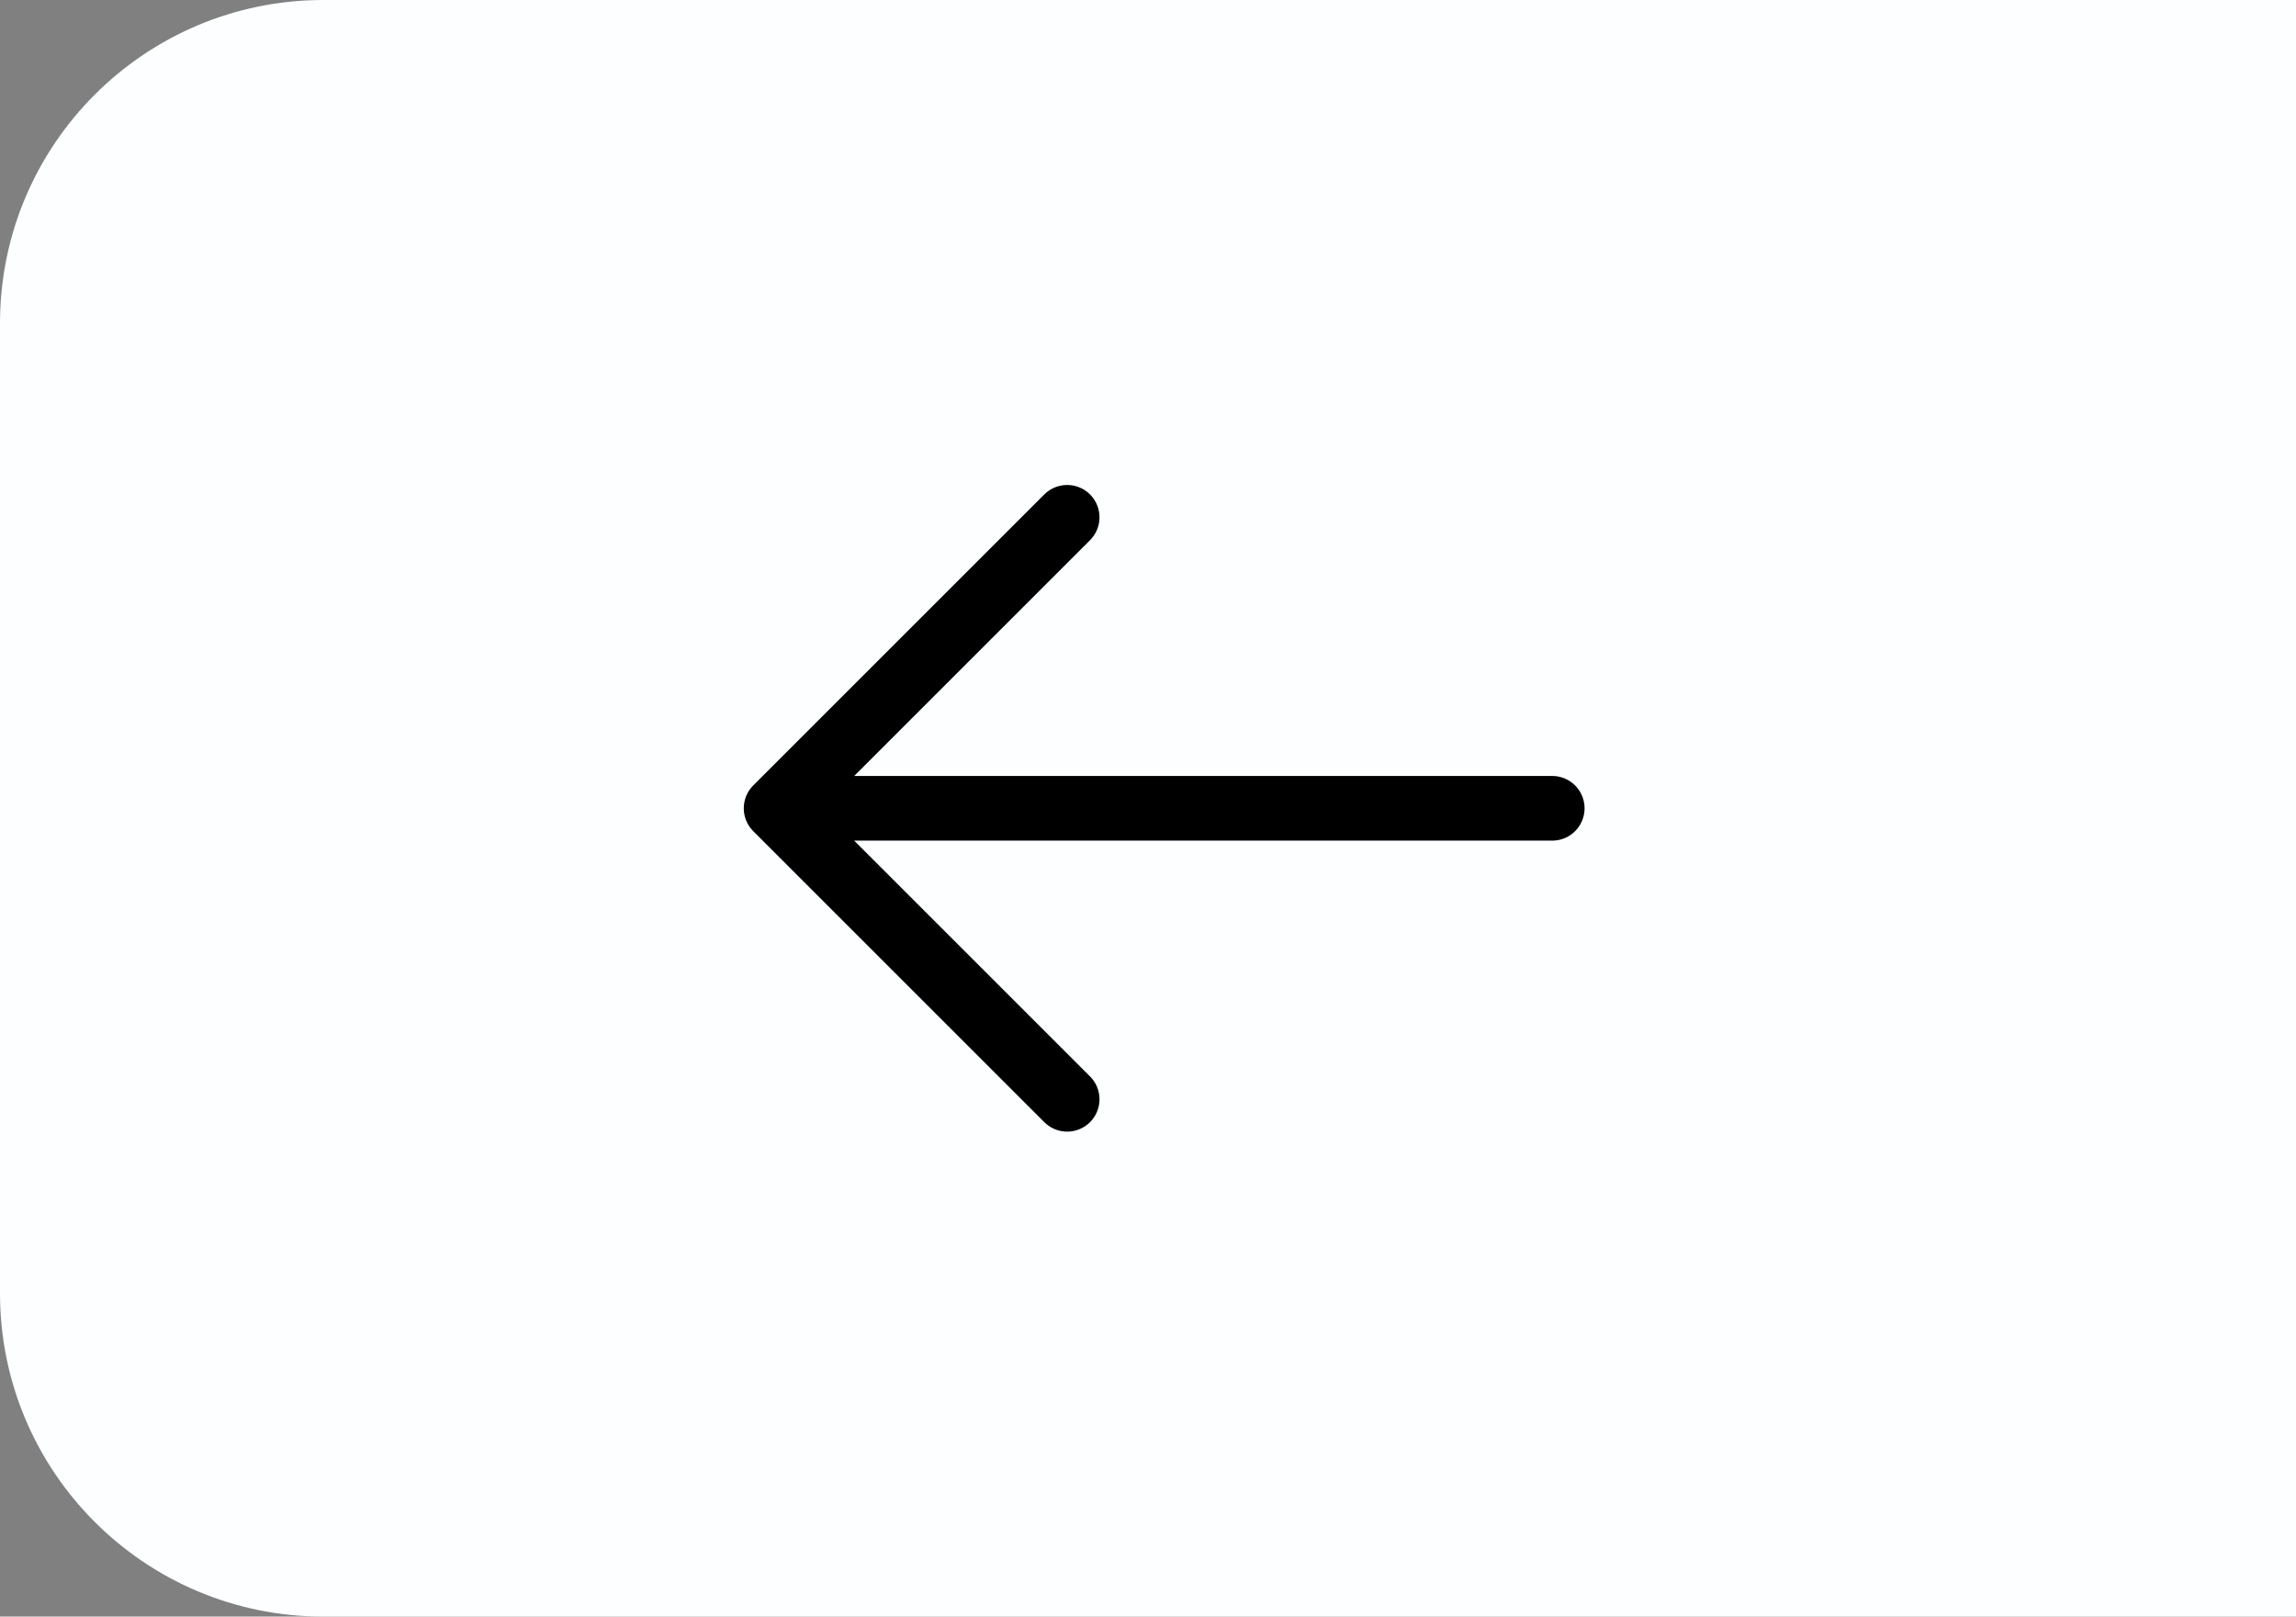
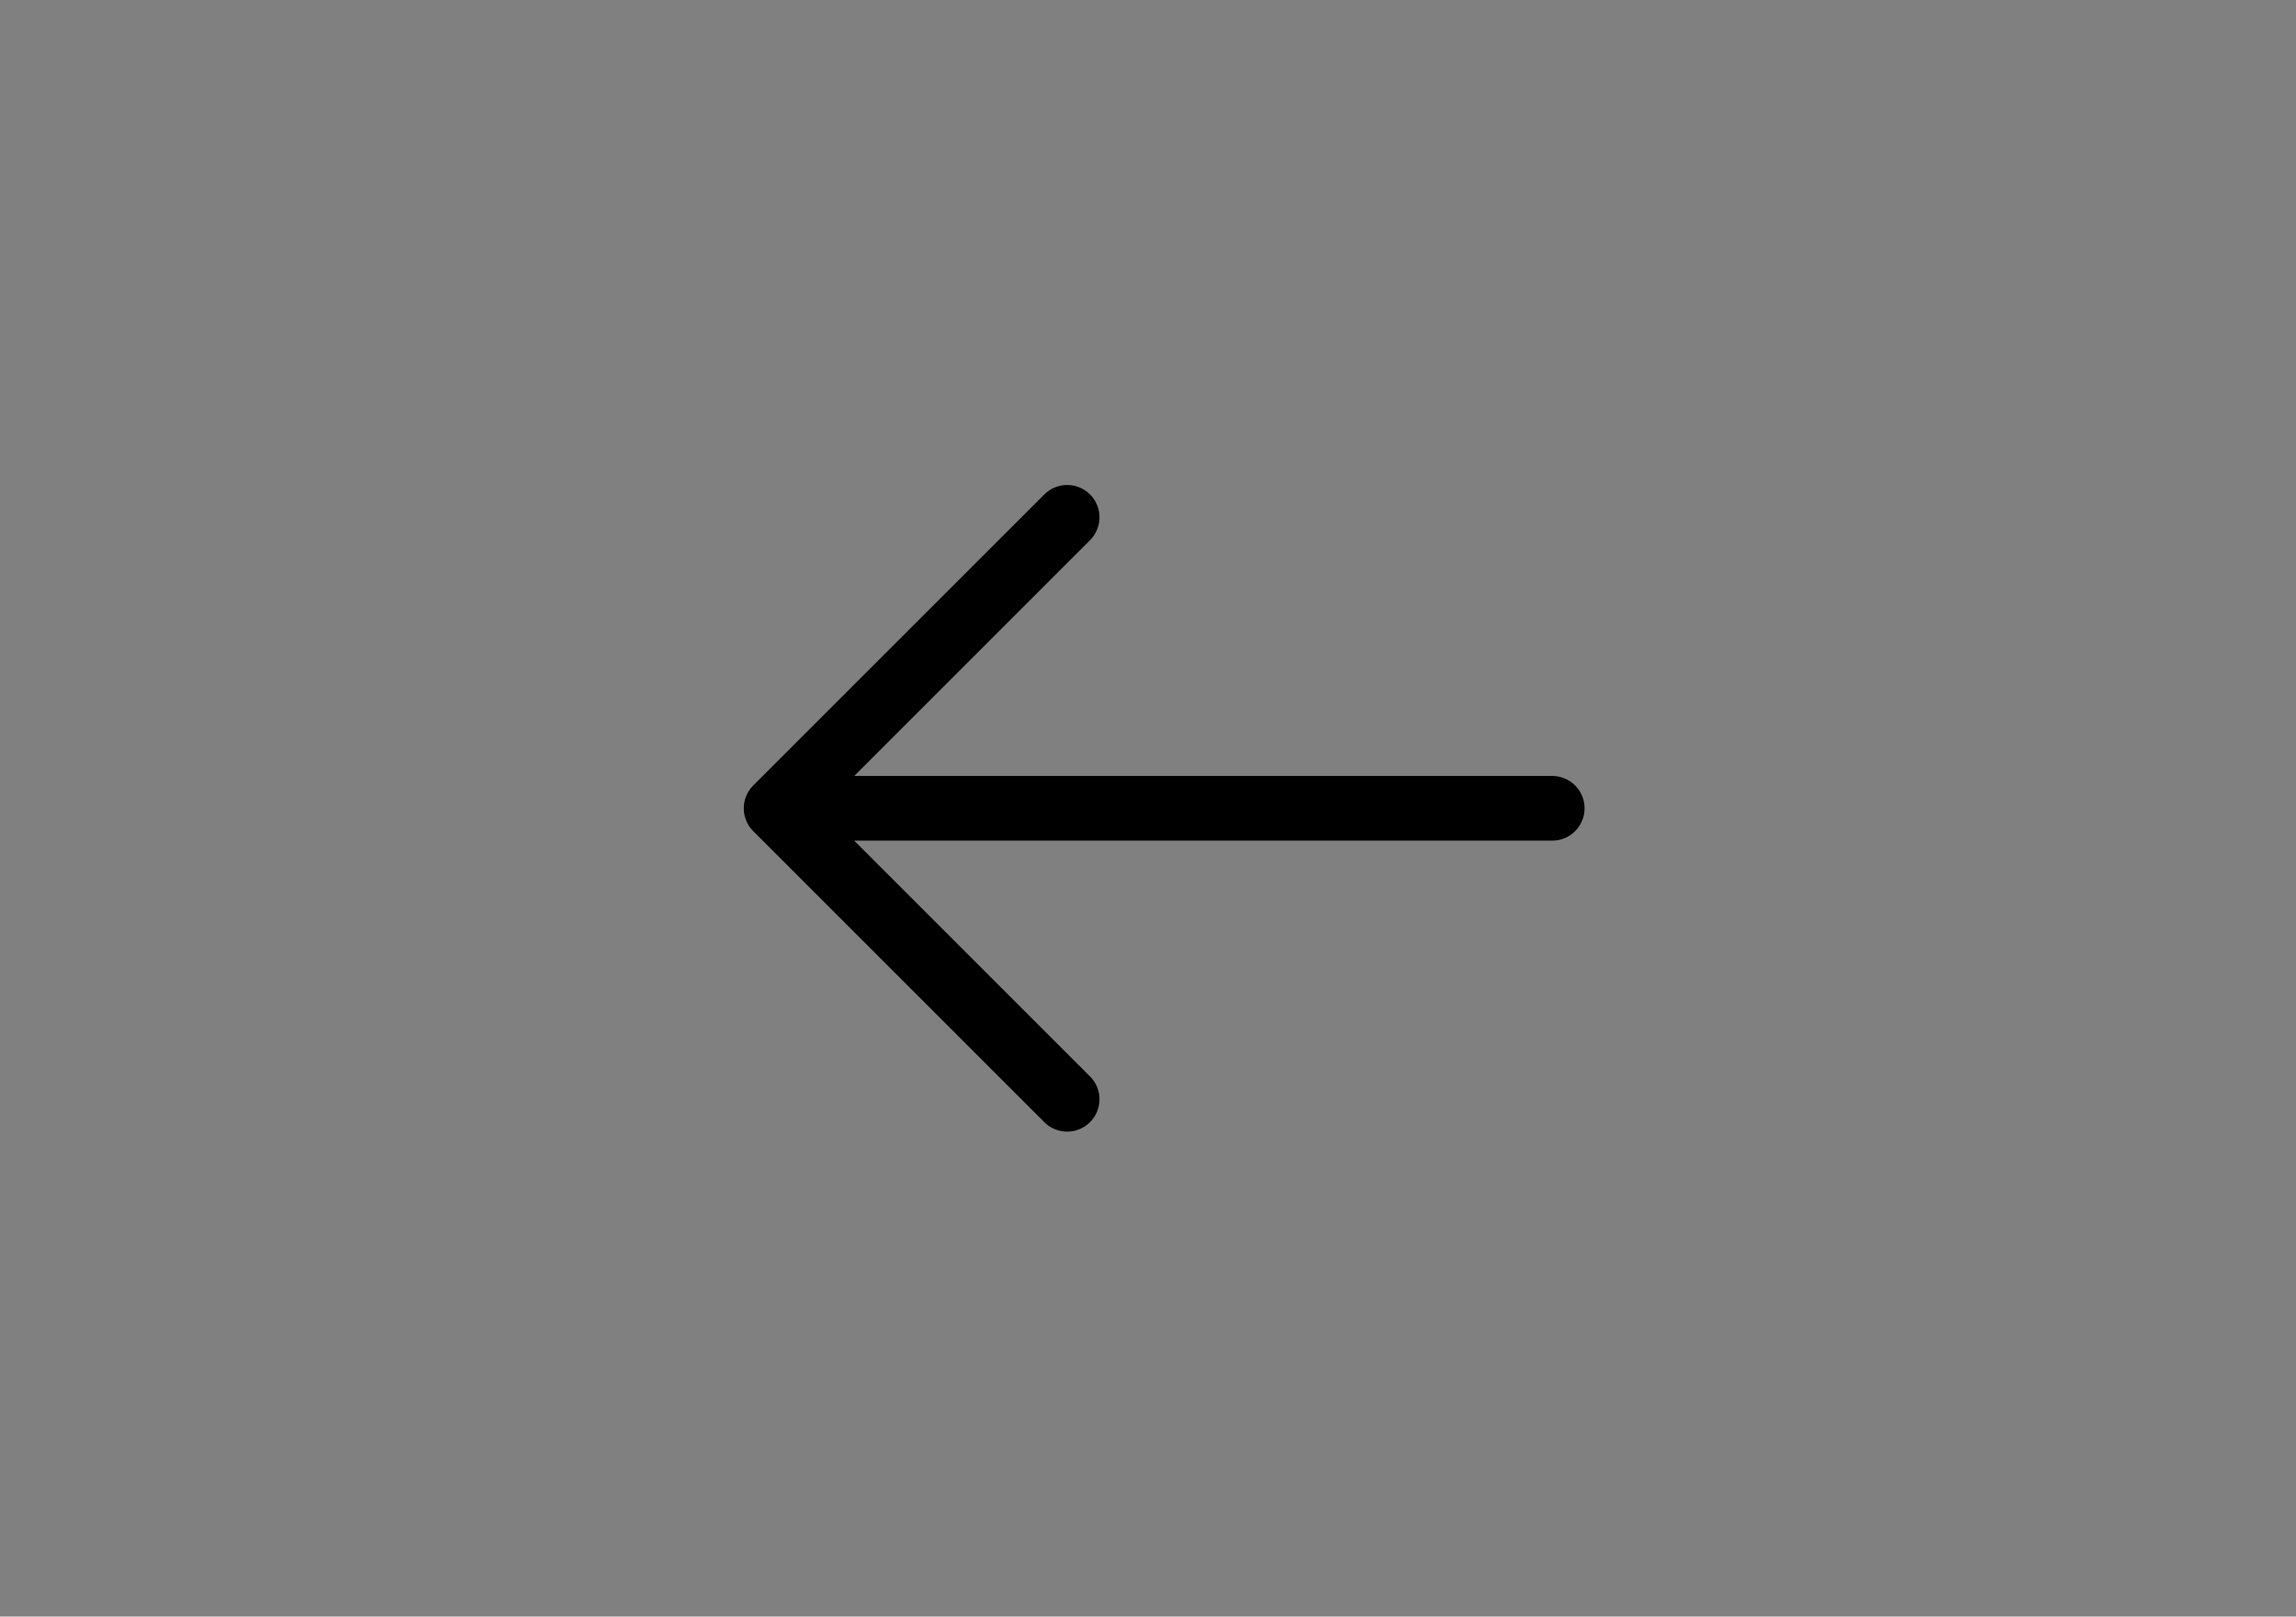
<svg xmlns="http://www.w3.org/2000/svg" width="71" height="50" viewBox="0 0 71 50" fill="none">
  <rect x="0" y="0" width="71" height="50" fill="#808080" stroke="none" />
-   <path d="M71 50L10 50C4.477 50 3.91405e-07 45.523 8.74228e-07 40L3.49691e-06 10C3.97973e-06 4.477 4.477 -5.81561e-06 10 -5.33279e-06L71 0L71 50Z" fill="#FDFEFF" />
  <path d="M48 25L24 25M24 25L33 34M24 25L33 16" stroke="black" stroke-width="2" stroke-linecap="round" stroke-linejoin="round" />
</svg>